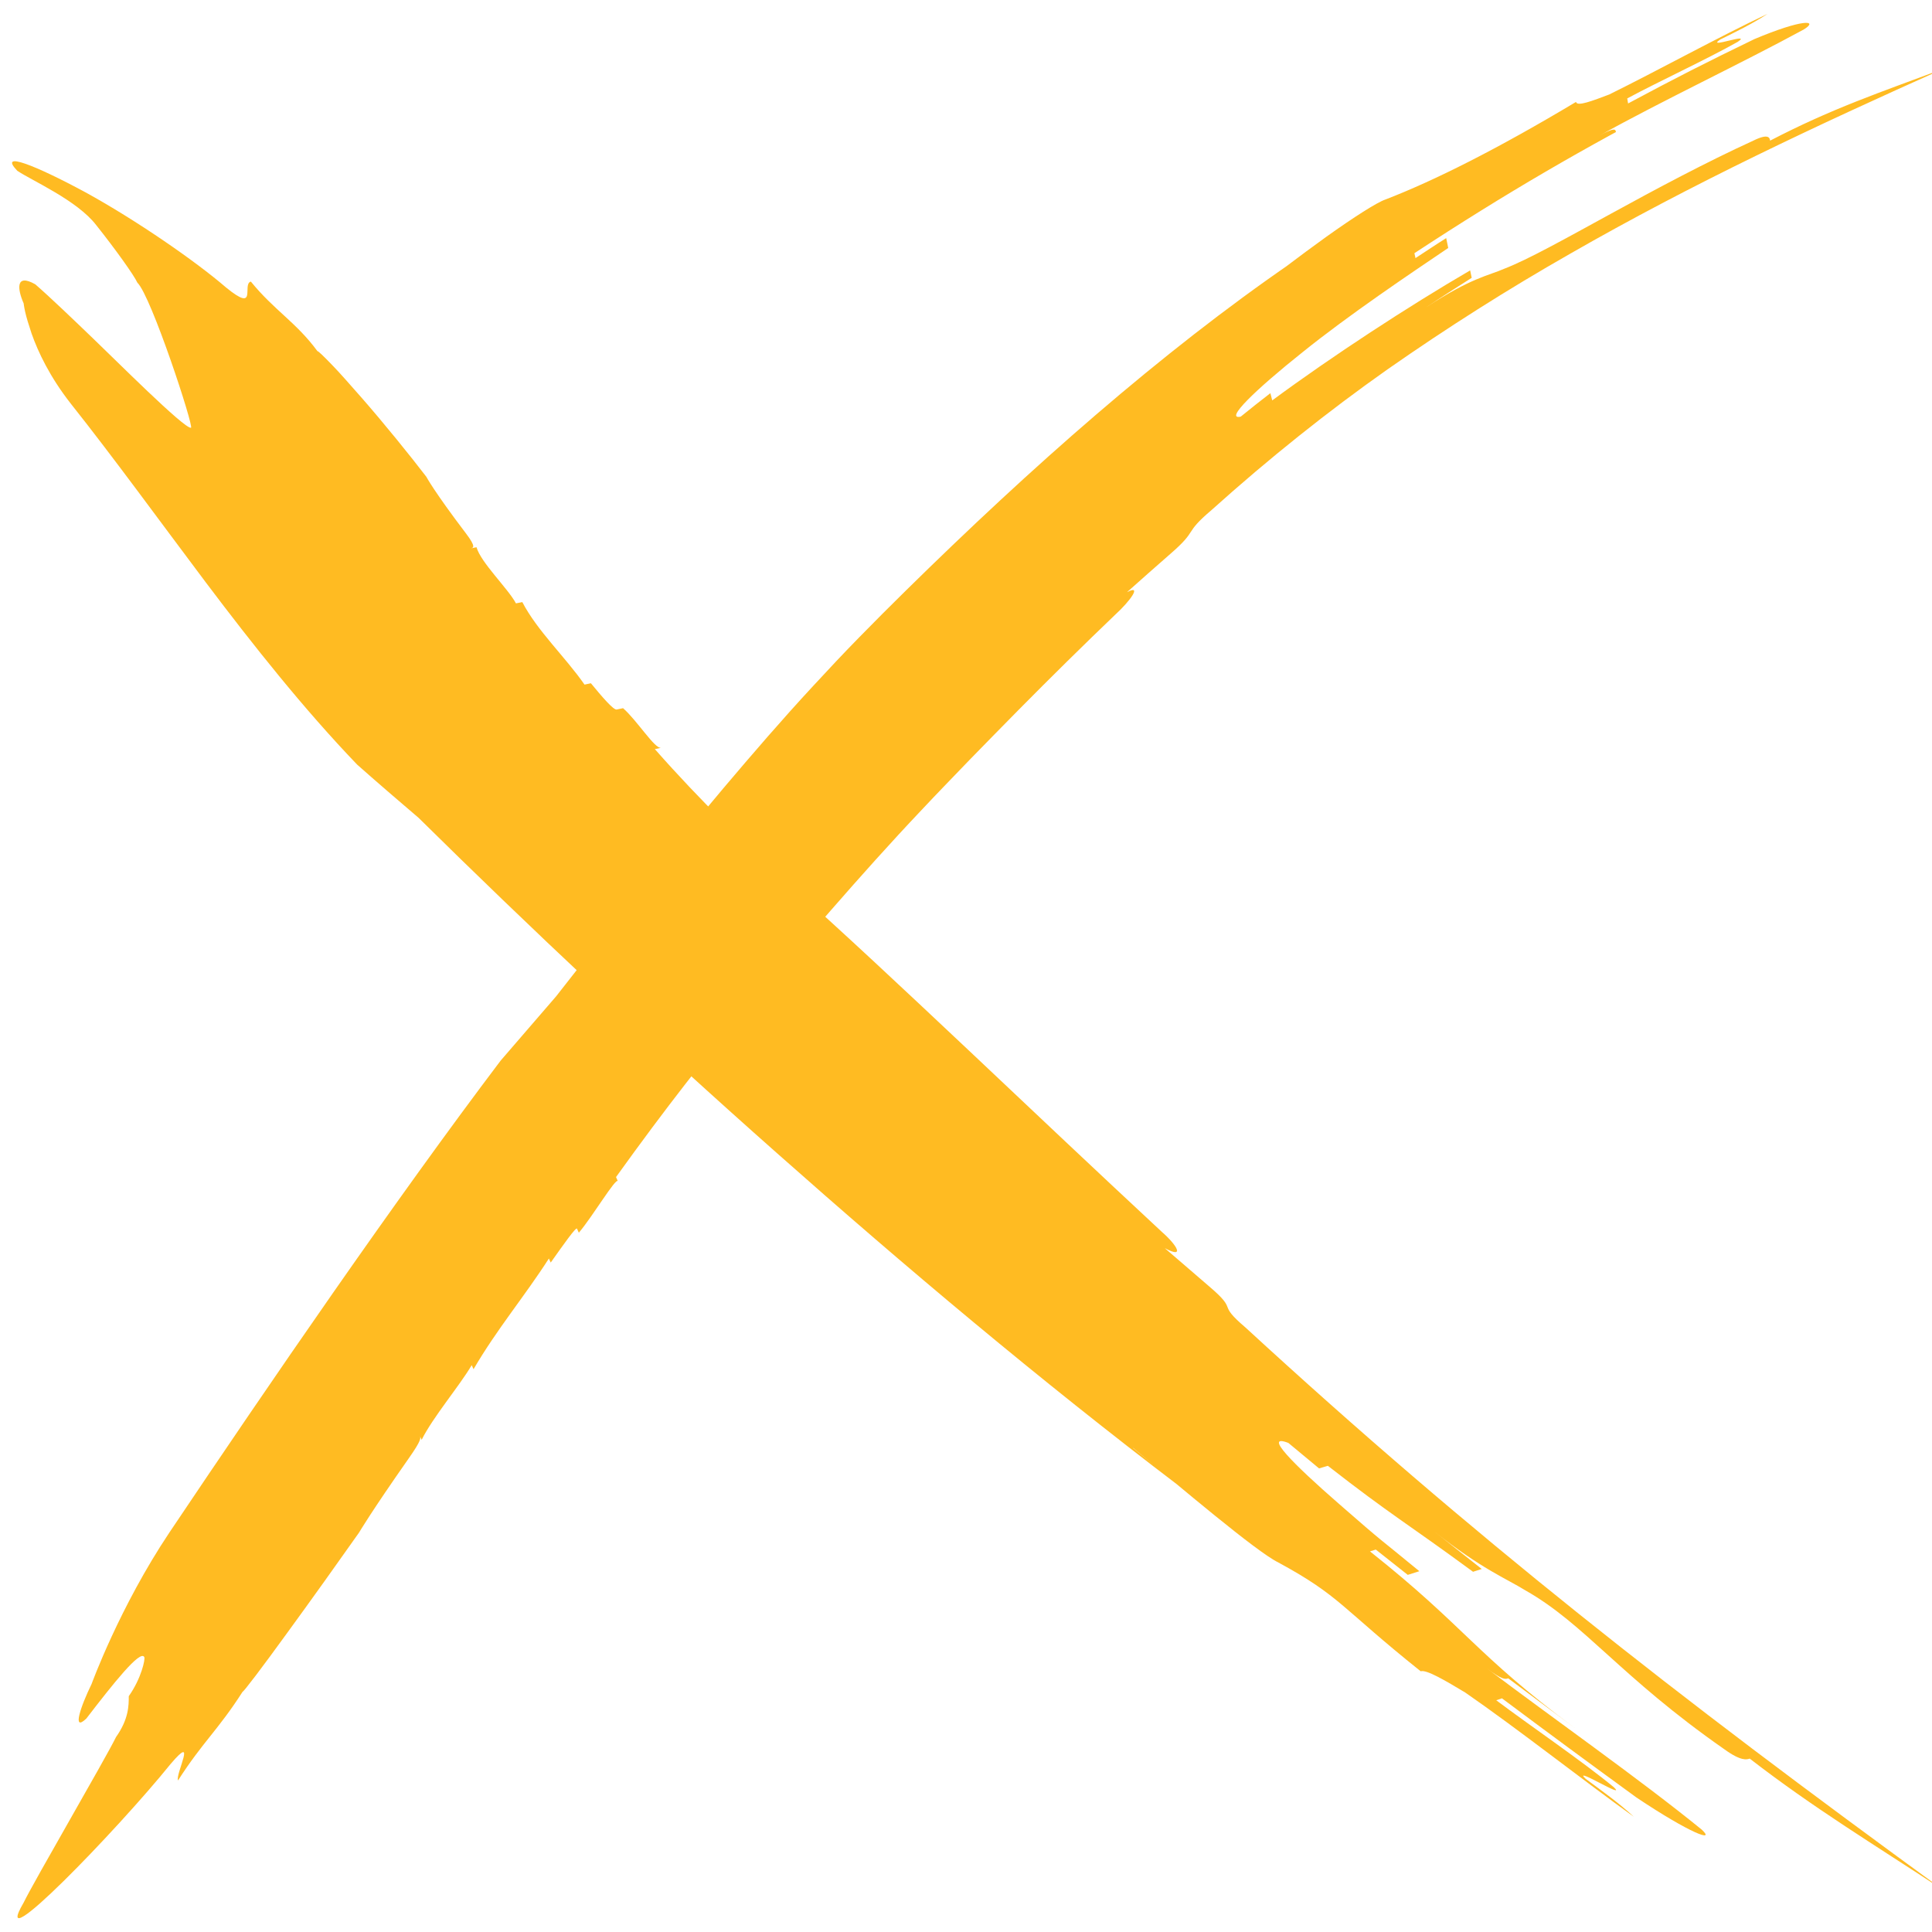
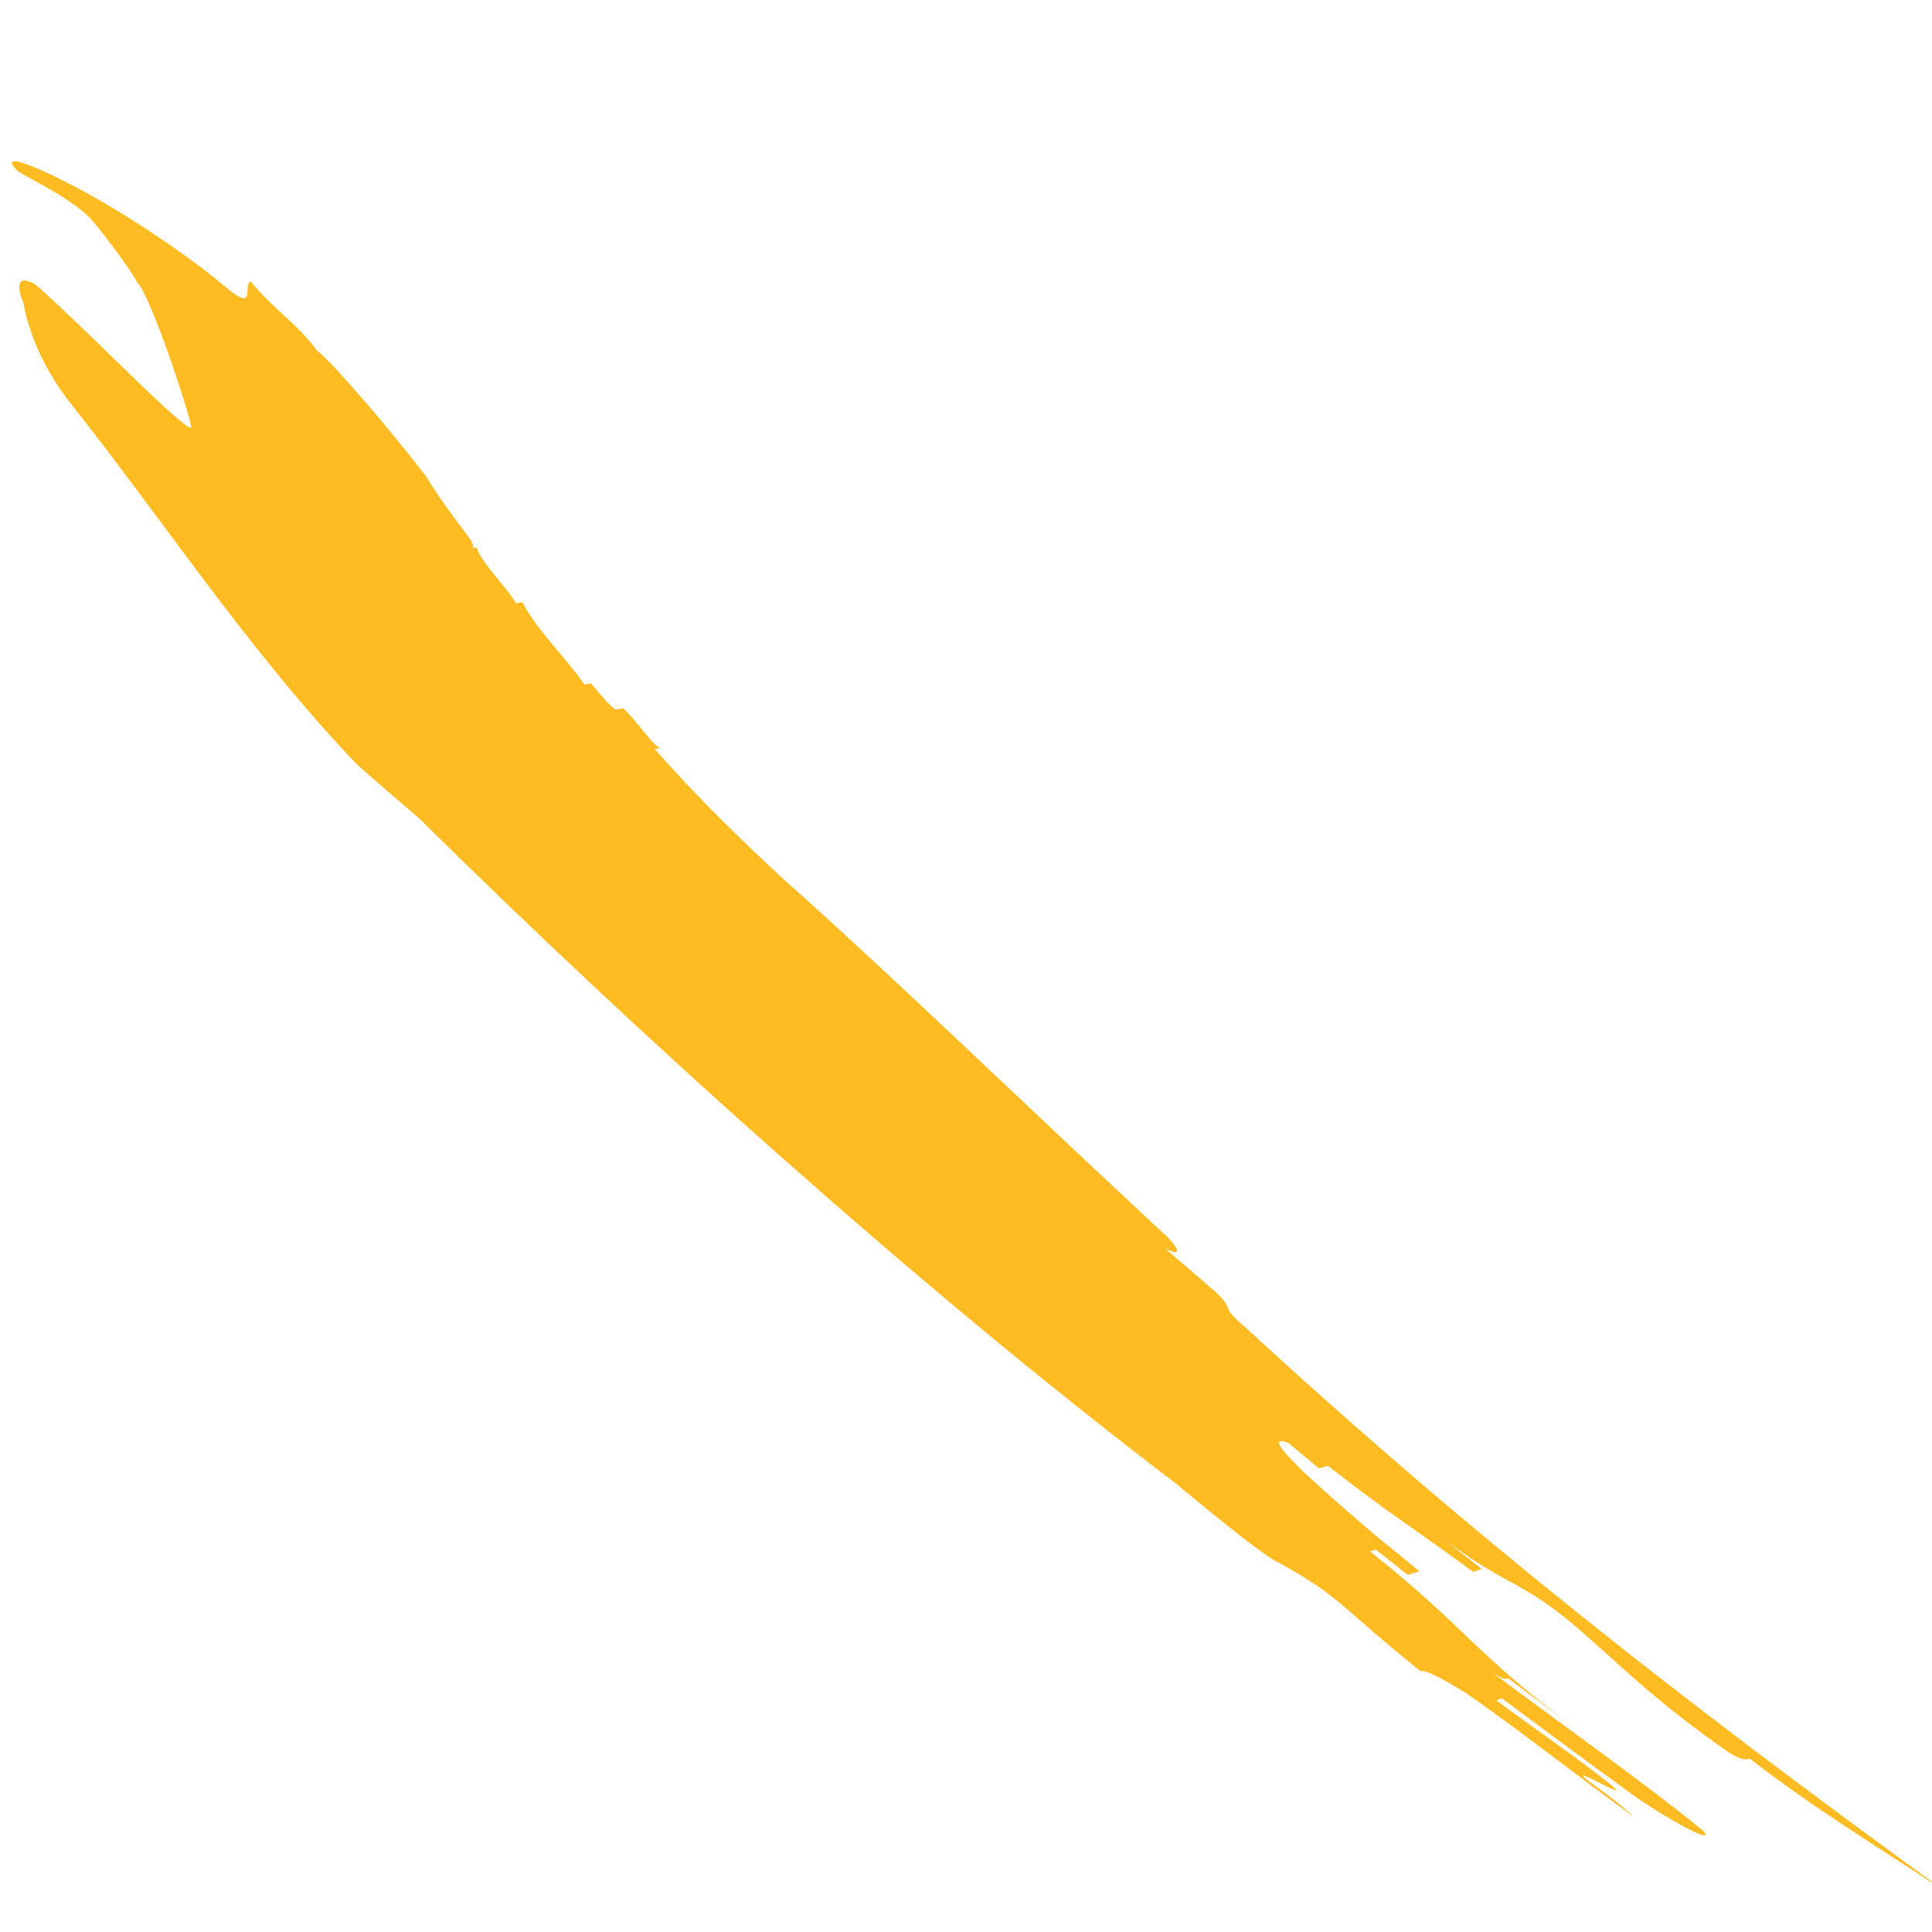
<svg xmlns="http://www.w3.org/2000/svg" id="Layer_2" viewBox="0 0 200 200">
  <defs>
    <style>.cls-1{fill:#fb2;stroke-width:0px;}</style>
  </defs>
  <path class="cls-1" d="M117.29,149.9c1.62,1.33,3.23,2.66,4.85,3.99-14.55-11.06-28.48-22.79-41.68-34.49-13.23-11.71-25.72-23.48-37.13-34.74-1.62-1.37-4.8-4.12-6.36-5.51-5.49-5.72-10.75-12.34-15.65-18.84-4.9-6.52-9.56-12.94-13.98-18.51-2.19-2.79-3.4-5.37-4.07-7.27-.32-.96-.55-1.72-.67-2.27-.12-.54-.15-.85-.15-.85-.66-1.5-.85-3.14,1.2-1.98,1.51,1.31,3.95,3.65,6.05,5.67,2.11,2.01,9.4,9.33,10.07,9.18.33-.07-4.12-13.65-5.55-15.02-.35-.77-2.25-3.43-4.27-5.97-1.97-2.55-6.62-4.58-8.16-5.61-2-2.1,1.8-.61,7.06,2.23,5.18,2.84,11.35,7.09,14.55,9.85,3.34,2.73,1.61-.38,2.57-.61,2.41,2.97,4.69,4.21,6.89,7.2.08-.02.63.51,1.47,1.38.85.87,1.91,2.09,3.11,3.45,2.37,2.71,5.01,5.98,6.69,8.17,0,0,.2.38.81,1.3.62.93,1.64,2.39,3.29,4.56,1.1,1.45.77,1.51.44,1.57.22-.04.44-.08.66-.13.43,1.57,3.3,4.32,4.08,5.81.22-.04.44-.08.66-.13,1.55,2.98,4.45,5.68,6.44,8.54.22-.05.44-.09.66-.14,1.15,1.4,2.34,2.79,2.67,2.72.22-.05.44-.09.66-.14,1.5,1.33,3.29,4.24,3.94,4.1-.22.05-.44.09-.65.14,4.9,5.55,9.16,9.59,13.48,13.61,5.98,5.31,12.41,11.36,19.04,17.6,6.62,6.25,13.43,12.69,19.97,18.77,1.53,1.33,2.45,2.83.3,1.68,1.54,1.33,3.08,2.66,4.62,3.98,3.11,2.65.63,1.59,3.74,4.24,23.51,21.62,44.4,37.99,72.24,58.24-7.44-4.9-13.37-8.46-20.05-13.62-.29.1-.88.3-2.63-.97-10.77-7.51-14.42-12.95-20.6-16.45-1.95-1.21-4.53-2.2-9.46-6.12,1.65,1.3,3.3,2.6,4.95,3.91-.3.1-.9.29-.9.29-6.94-5.1-8.37-5.78-15.03-10.97,0,0-.61.18-.91.27l-3.18-2.64c-2.65-1.01.43,2.12,5.24,6.31,4.79,4.2,4.31,3.66,8.32,6.97-.3.09-.9.28-1.2.38l-3.31-2.62-.6.19c9.91,7.86,10.83,10.58,21.21,18.29-1.73-1.29-5.17-3.86-6.9-5.15-.3.1-.59.2-2.3-1.1,6.83,5.17,15.83,11.47,22.33,16.76,1.48,1.37-1.17.41-6.75-3.32-5.27-3.84-8.75-6.4-13.93-10.27l-.59.2c3.44,2.59,8.96,6.34,12.17,9,1.46,1.38-4.38-2.27-2.93-.88,1.74,1.29,3.52,2.56,5,3.94-5.33-3.83-11.98-9.08-17.45-12.86-2-1.2-4.01-2.4-4.61-2.2-8.24-6.58-8.29-7.77-14.75-11.27-2.28-1.12-10.18-7.84-15-11.84h-.03Z" />
-   <path class="cls-1" d="M129.03,30.76c1.57-1.24,3.15-2.41,4.74-3.61-13.64,9.37-27.1,21.3-39.99,33.98l-2.41,2.39-2.43,2.46c-1.62,1.65-3.21,3.35-4.79,5.06-3.16,3.41-6.23,6.97-9.25,10.54-6.03,7.15-11.79,14.47-17.33,21.56-1.43,1.66-4.3,4.98-5.74,6.65-10.9,14.41-23.93,33.4-34.29,48.85-5.17,7.73-8.06,15.69-8.06,15.69-1.13,2.31-2.06,5.03-.54,3.57,2.73-3.55,5.61-7.2,6-6.35.1.21-.29,2.16-1.61,4.04,0,.96,0,2.36-1.32,4.23-1.13,2.31-8.45,14.85-9.57,17.15-3.66,6.27,9.65-7.47,15.21-14.35,2.83-3.34.48,1.06.78,1.69,2.54-3.97,4.15-5.22,6.69-9.19.02.05.54-.6,1.37-1.69s1.96-2.63,3.21-4.35c2.51-3.44,5.49-7.62,7.47-10.43,0,0,1.22-2.09,5.17-7.72,1.32-1.88,1.22-2.09,1.12-2.3.07.14.13.28.19.42,1.13-2.3,3.96-5.64,5.18-7.73.07.14.13.28.19.42,2.44-4.18,5.27-7.52,7.8-11.46.07.14.13.28.19.42,1.32-1.87,2.63-3.72,2.72-3.51.07.14.13.28.19.42,1.41-1.65,3.85-5.76,4.04-5.33-.07-.14-.13-.28-.19-.43,5.27-7.34,9.34-12.48,13.46-17.43,5.55-6.44,11.7-13.74,18.18-20.58,1.6-1.71,3.3-3.45,4.97-5.19,1.68-1.72,3.37-3.45,5.06-5.16,3.37-3.41,6.74-6.73,10.03-9.88,1.48-1.35,2.82-3.16,1.2-2.31,1.49-1.32,2.98-2.66,4.47-3.95,2.99-2.59,1.29-2.02,4.3-4.57,5.94-5.34,12.02-10.19,18.19-14.54,6.21-4.34,12.5-8.32,18.87-11.95,12.73-7.31,25.7-13.37,38.72-19.19-6.57,2.46-11.54,4.11-17.98,7.46-.04-.26-.12-.8-1.74,0-4.88,2.23-10.1,5.02-14.71,7.55-4.61,2.52-8.6,4.76-11.07,5.71-1.63.72-3.38.9-8.1,4,1.57-1.05,3.15-2.06,4.73-3.06-.05-.26-.16-.77-.16-.77-6.4,3.73-14.28,8.87-20.49,13.46,0,0-.12-.5-.19-.75-1.03.79-2.05,1.6-3.07,2.43-1.76.38,1.59-2.84,6.4-6.67,4.8-3.87,11.13-8.12,15.08-10.79-.05-.25-.16-.77-.21-1.02-1.07.67-2.12,1.38-3.18,2.07l-.11-.51c9.54-6.26,17.59-10.93,27.36-15.99-1.63.84-4.88,2.56-6.5,3.45-.04-.26-.09-.53-1.71.37,6.48-3.61,14.67-7.46,21.16-10.99,1.6-1-.16-1.09-5.12,1-4.92,2.38-8.19,4.04-13.07,6.66l-.09-.52c3.26-1.76,8.2-4.03,11.44-5.86,1.6-1.07-3.41.82-1.81-.24,1.64-.81,3.29-1.61,4.89-2.65-4.95,2.33-11.45,5.91-16.38,8.34-1.67.63-3.35,1.29-3.44.77-8.08,4.84-14.66,8.15-19.75,10.11-.85.29-3.27,1.83-6.07,3.83-2.79,2-5.95,4.42-8.31,6.27h.01Z" />
</svg>